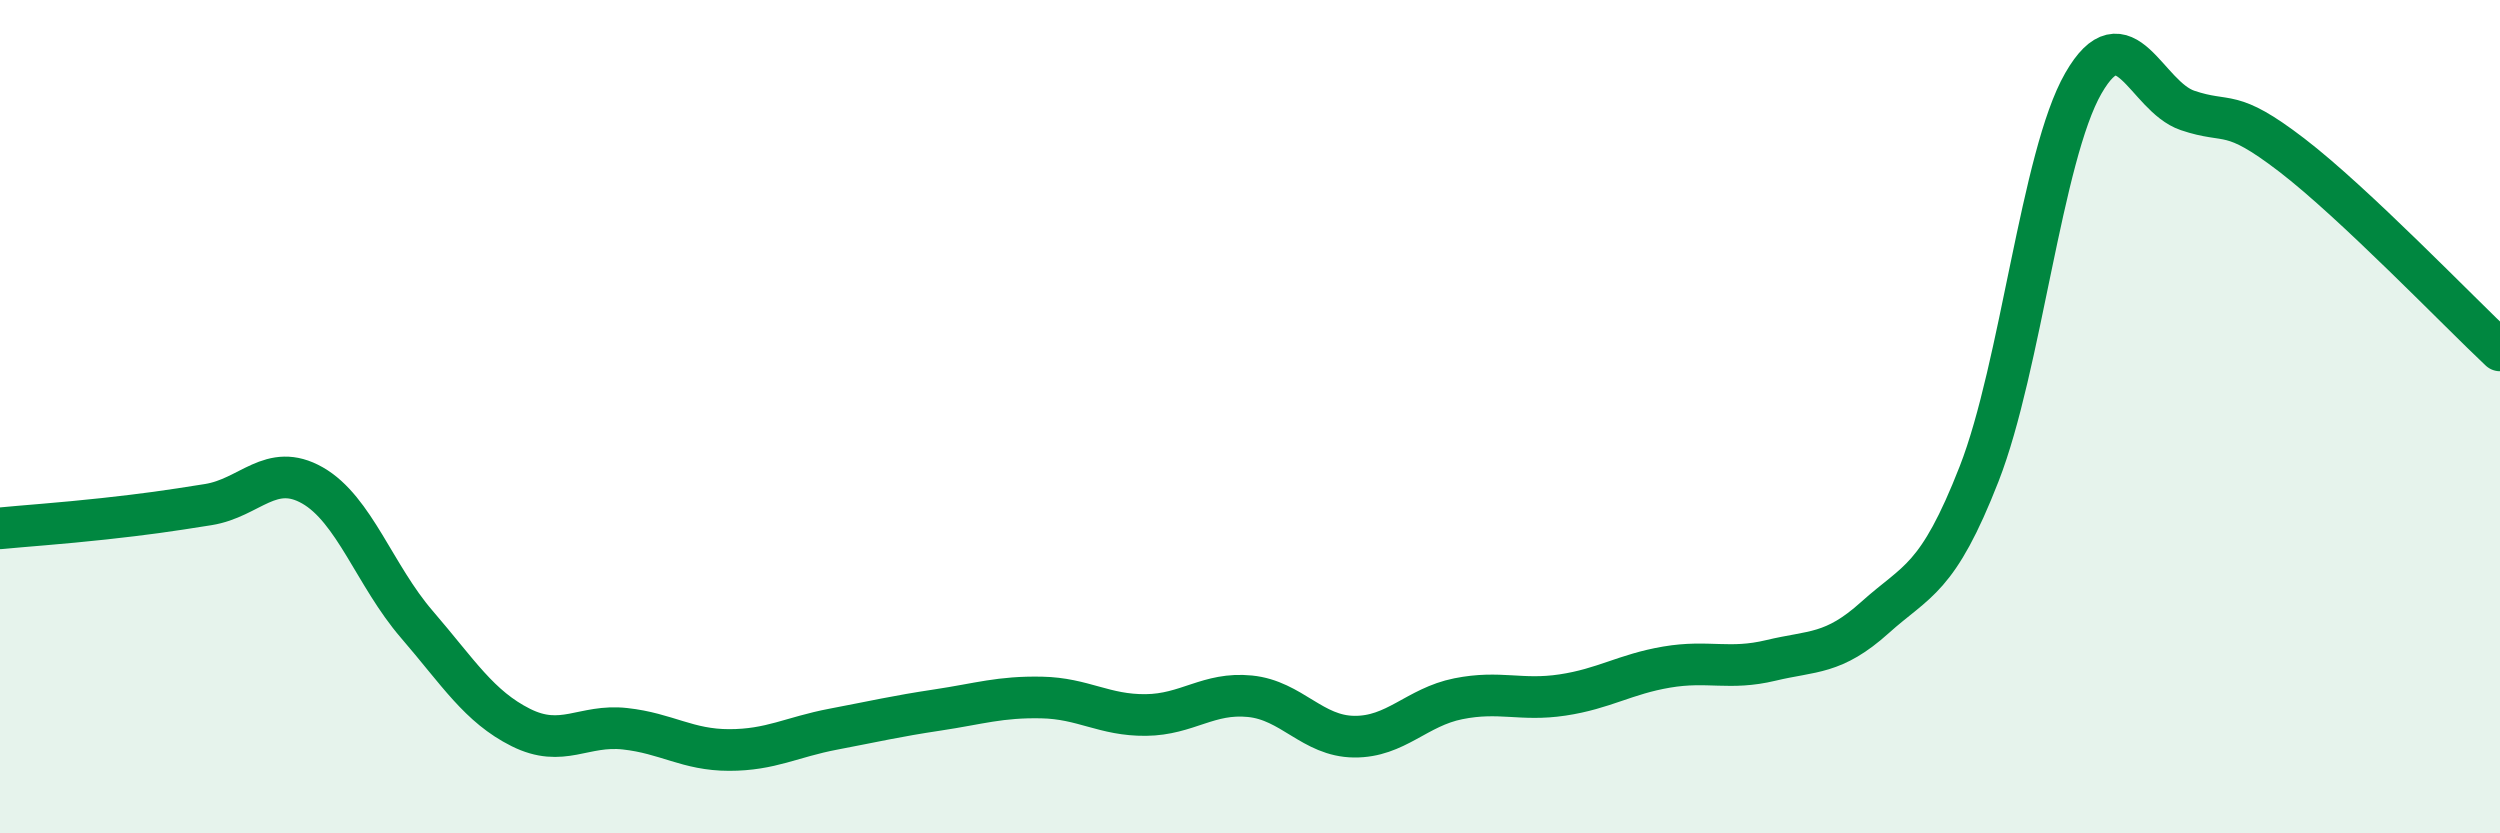
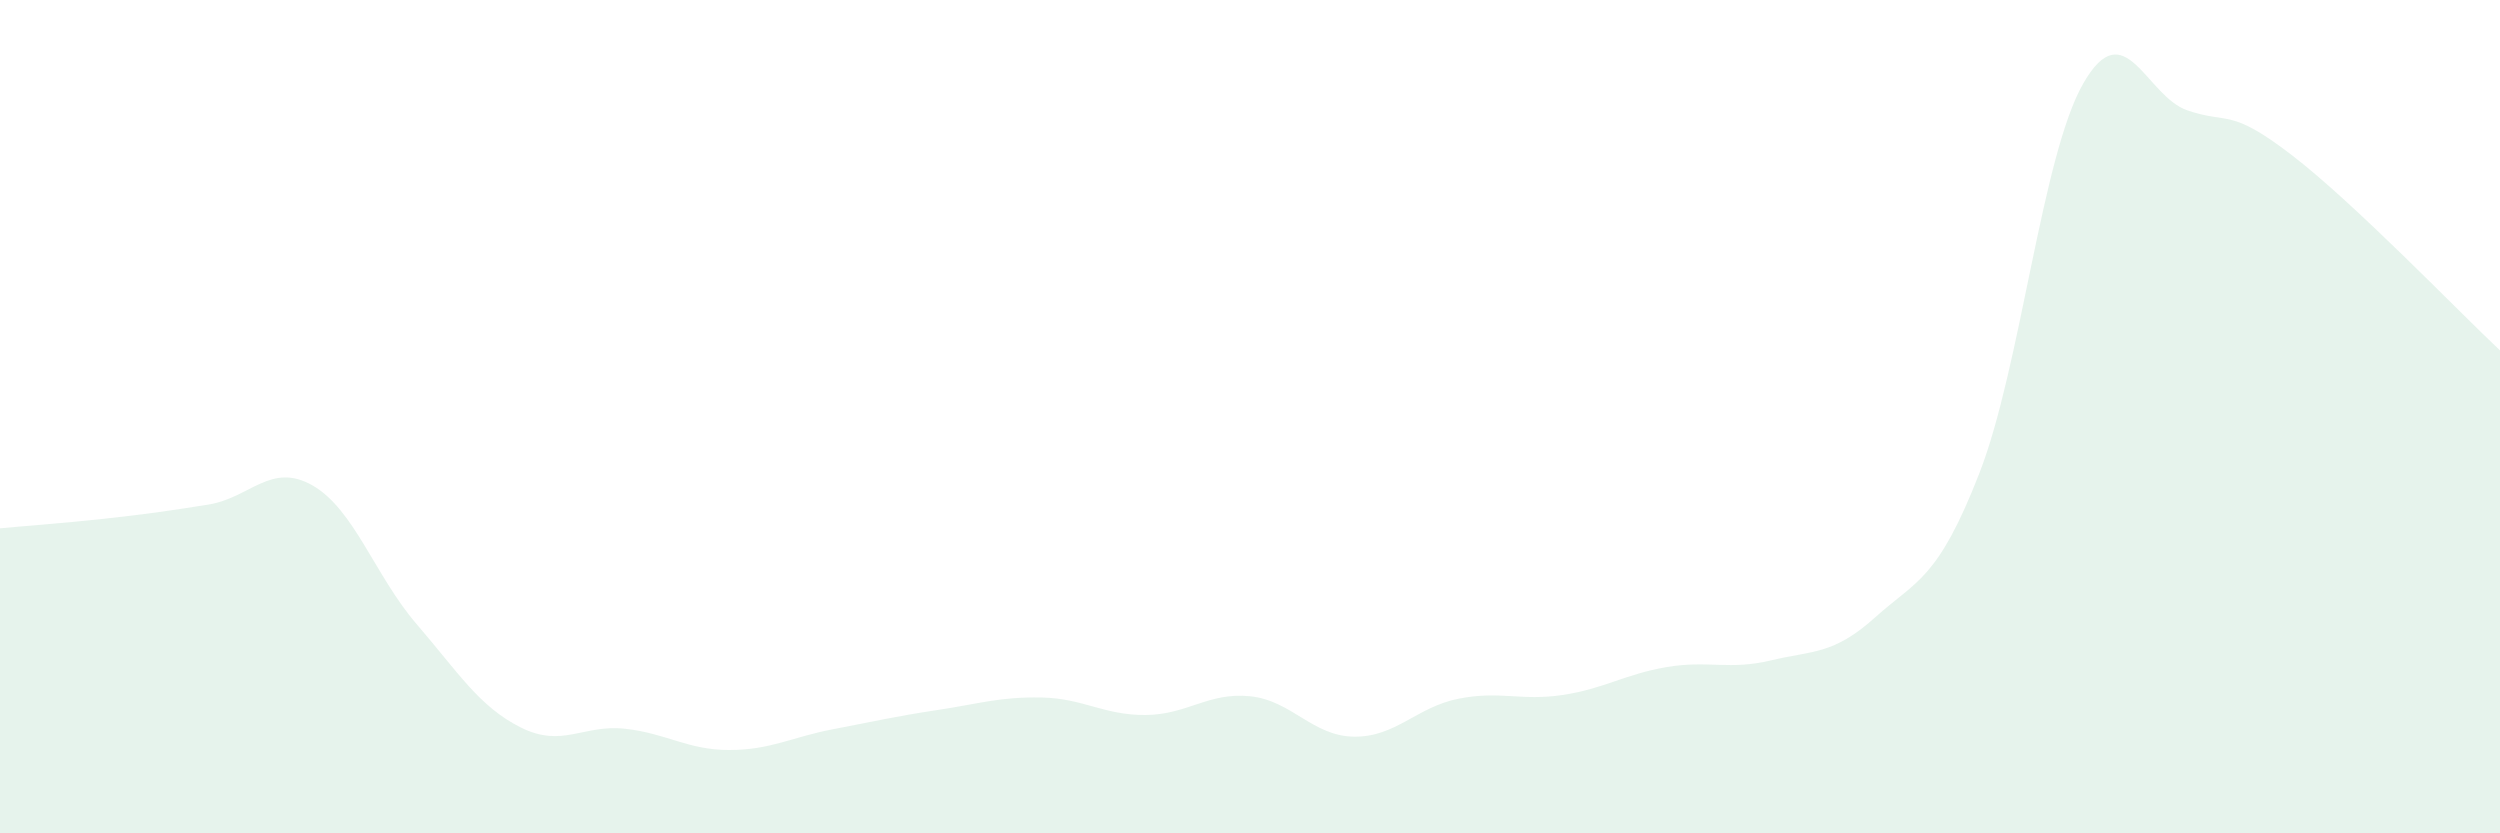
<svg xmlns="http://www.w3.org/2000/svg" width="60" height="20" viewBox="0 0 60 20">
  <path d="M 0,12.68 C 0.5,12.63 1.5,12.56 2.5,12.45 C 3.5,12.34 4,12.27 5,12.11 C 6,11.95 6.5,11.08 7.5,11.65 C 8.5,12.22 9,13.82 10,14.98 C 11,16.14 11.5,16.96 12.5,17.46 C 13.5,17.96 14,17.38 15,17.49 C 16,17.6 16.5,18 17.5,18 C 18.5,18 19,17.69 20,17.5 C 21,17.31 21.5,17.19 22.5,17.04 C 23.5,16.89 24,16.72 25,16.74 C 26,16.76 26.5,17.17 27.5,17.16 C 28.5,17.15 29,16.61 30,16.71 C 31,16.81 31.5,17.67 32.5,17.68 C 33.5,17.69 34,16.97 35,16.77 C 36,16.57 36.5,16.83 37.5,16.68 C 38.5,16.53 39,16.18 40,16.01 C 41,15.84 41.5,16.09 42.5,15.85 C 43.5,15.61 44,15.72 45,14.82 C 46,13.92 46.5,13.93 47.5,11.37 C 48.5,8.81 49,3.74 50,2 C 51,0.26 51.5,2.31 52.5,2.65 C 53.5,2.99 53.5,2.57 55,3.72 C 56.5,4.87 59,7.47 60,8.41L60 20L0 20Z" fill="#008740" opacity="0.1" stroke-linecap="round" stroke-linejoin="round" />
-   <path d="M 0,12.68 C 0.5,12.63 1.5,12.56 2.5,12.45 C 3.5,12.34 4,12.27 5,12.11 C 6,11.95 6.5,11.08 7.5,11.65 C 8.5,12.22 9,13.82 10,14.98 C 11,16.14 11.5,16.96 12.5,17.46 C 13.5,17.96 14,17.38 15,17.49 C 16,17.6 16.5,18 17.5,18 C 18.5,18 19,17.69 20,17.5 C 21,17.31 21.5,17.19 22.5,17.04 C 23.5,16.89 24,16.72 25,16.74 C 26,16.76 26.5,17.17 27.5,17.16 C 28.5,17.15 29,16.61 30,16.71 C 31,16.81 31.5,17.67 32.5,17.68 C 33.5,17.69 34,16.97 35,16.77 C 36,16.57 36.5,16.83 37.5,16.68 C 38.5,16.53 39,16.18 40,16.01 C 41,15.84 41.5,16.09 42.5,15.85 C 43.5,15.61 44,15.72 45,14.82 C 46,13.92 46.5,13.93 47.5,11.37 C 48.5,8.81 49,3.74 50,2 C 51,0.26 51.5,2.31 52.5,2.65 C 53.5,2.99 53.5,2.57 55,3.72 C 56.5,4.87 59,7.47 60,8.41" stroke="#008740" stroke-width="1" fill="none" stroke-linecap="round" stroke-linejoin="round" />
</svg>